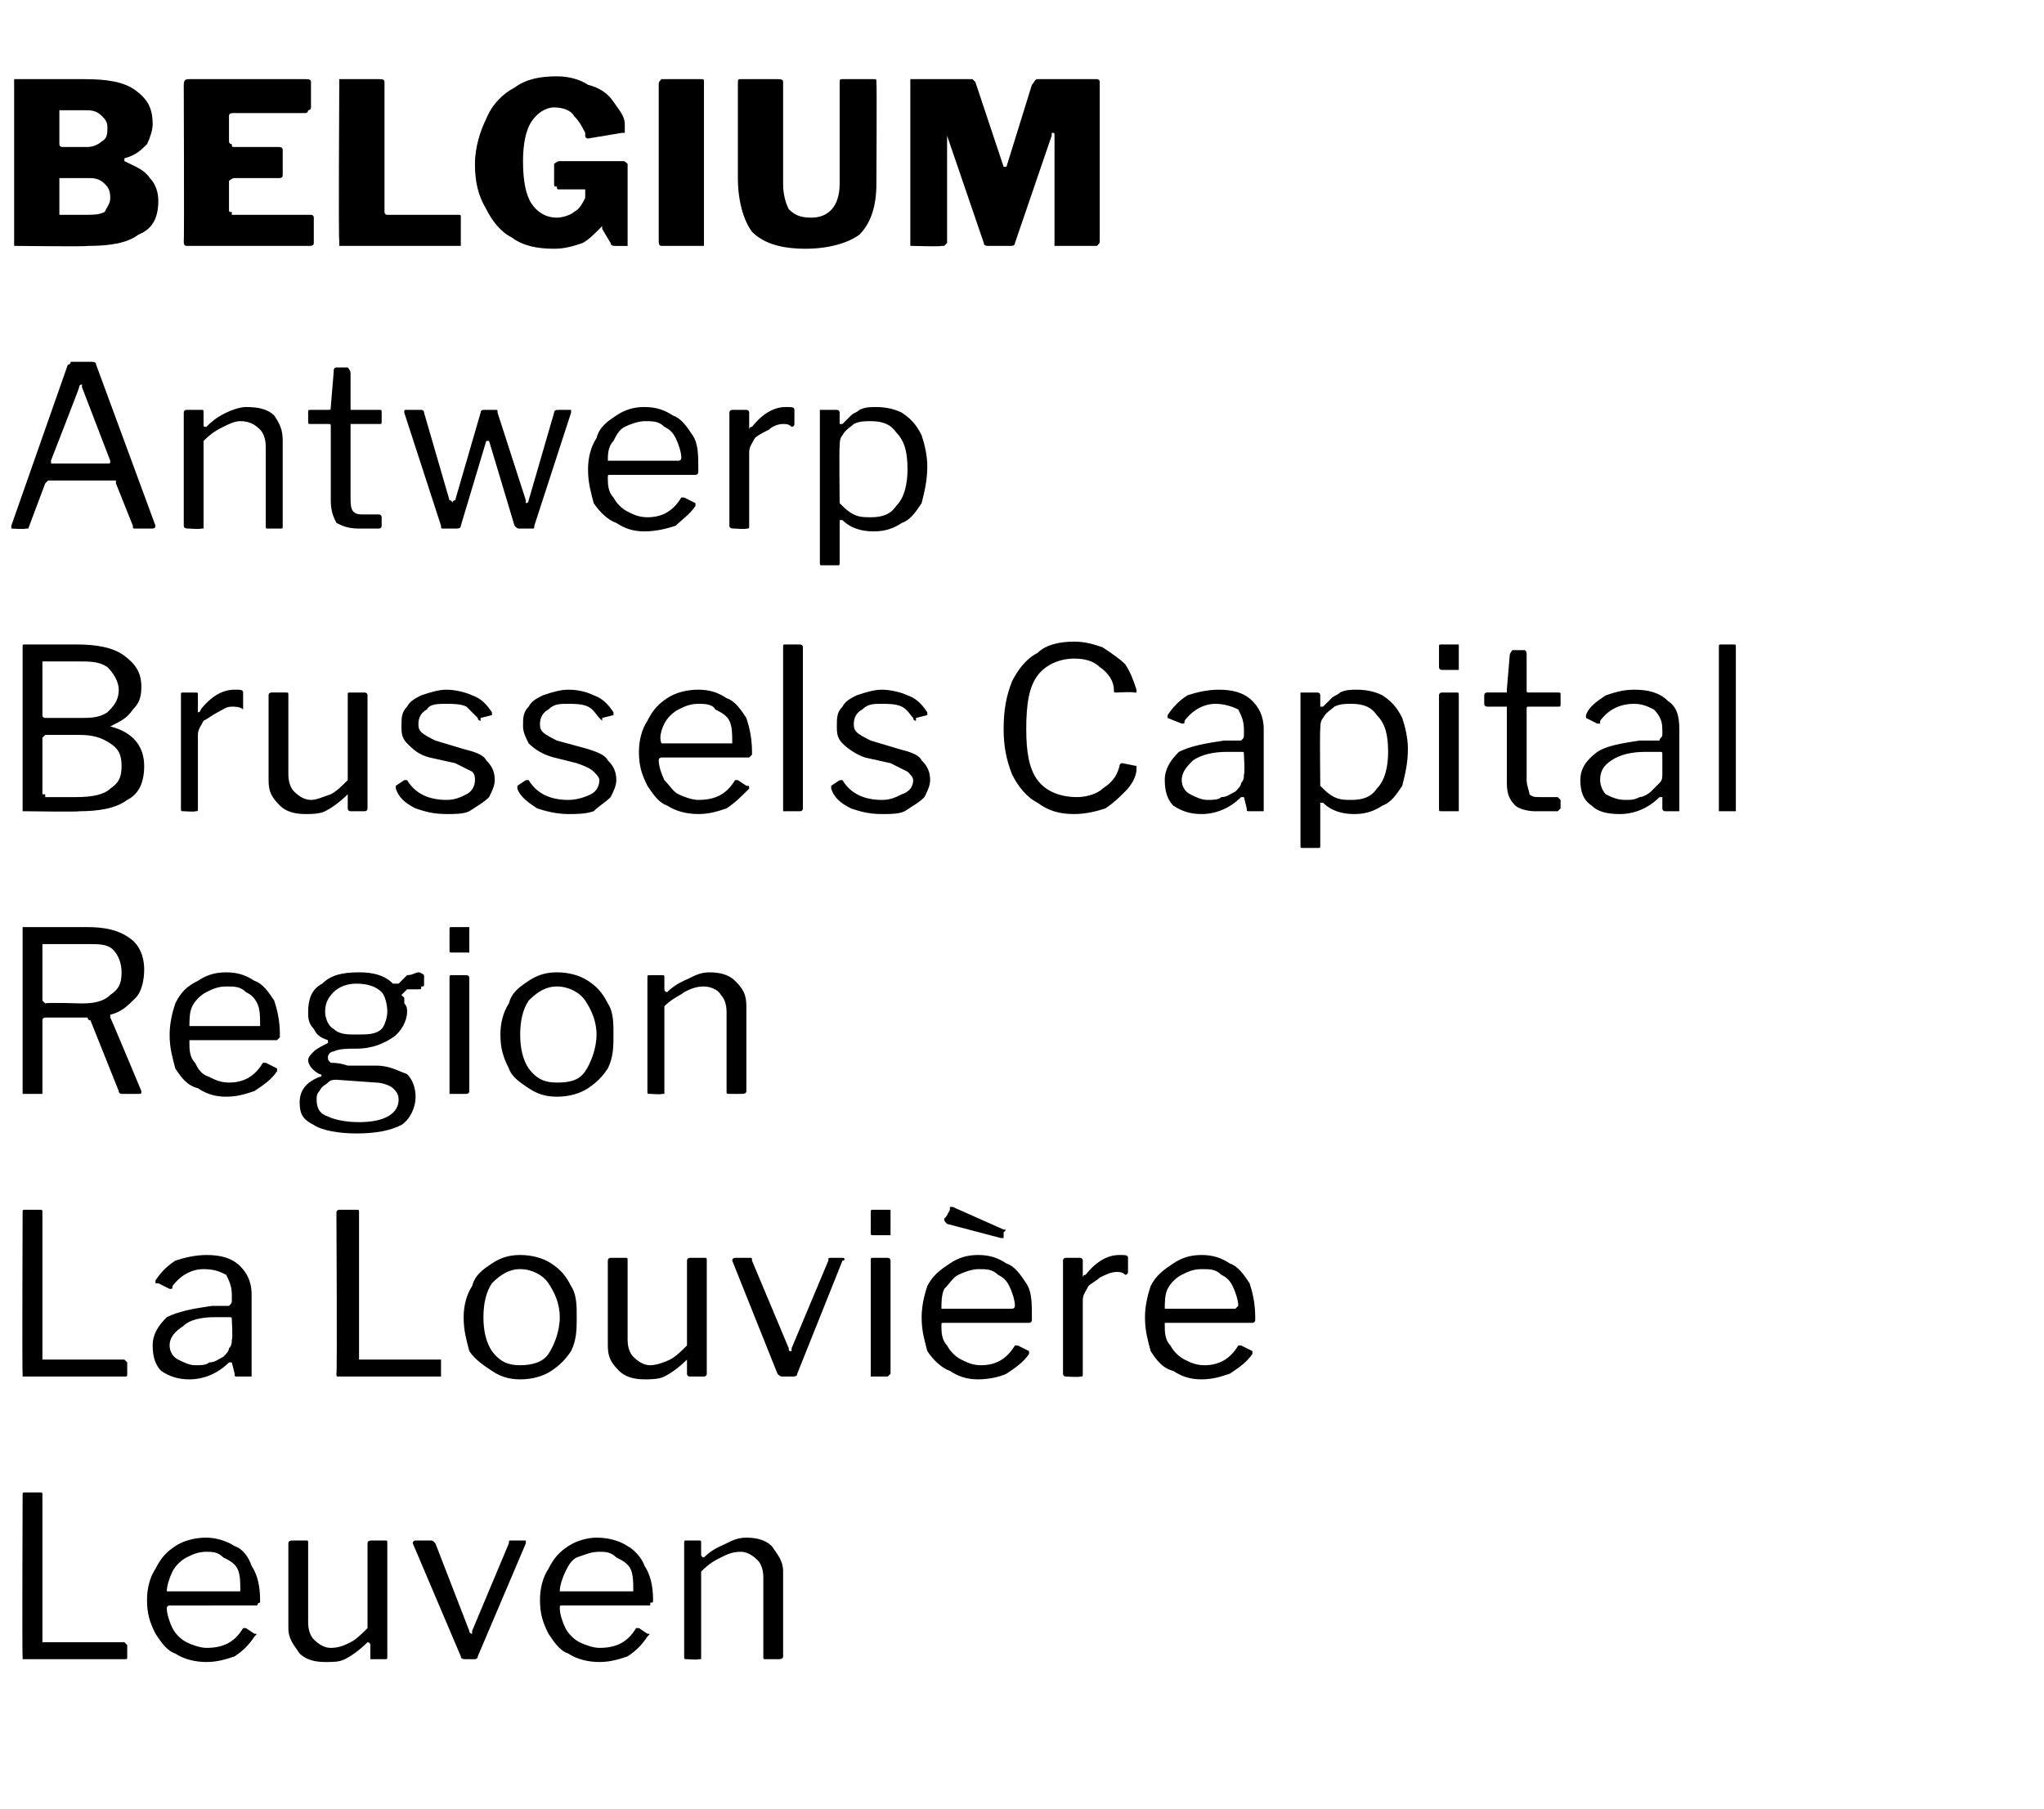
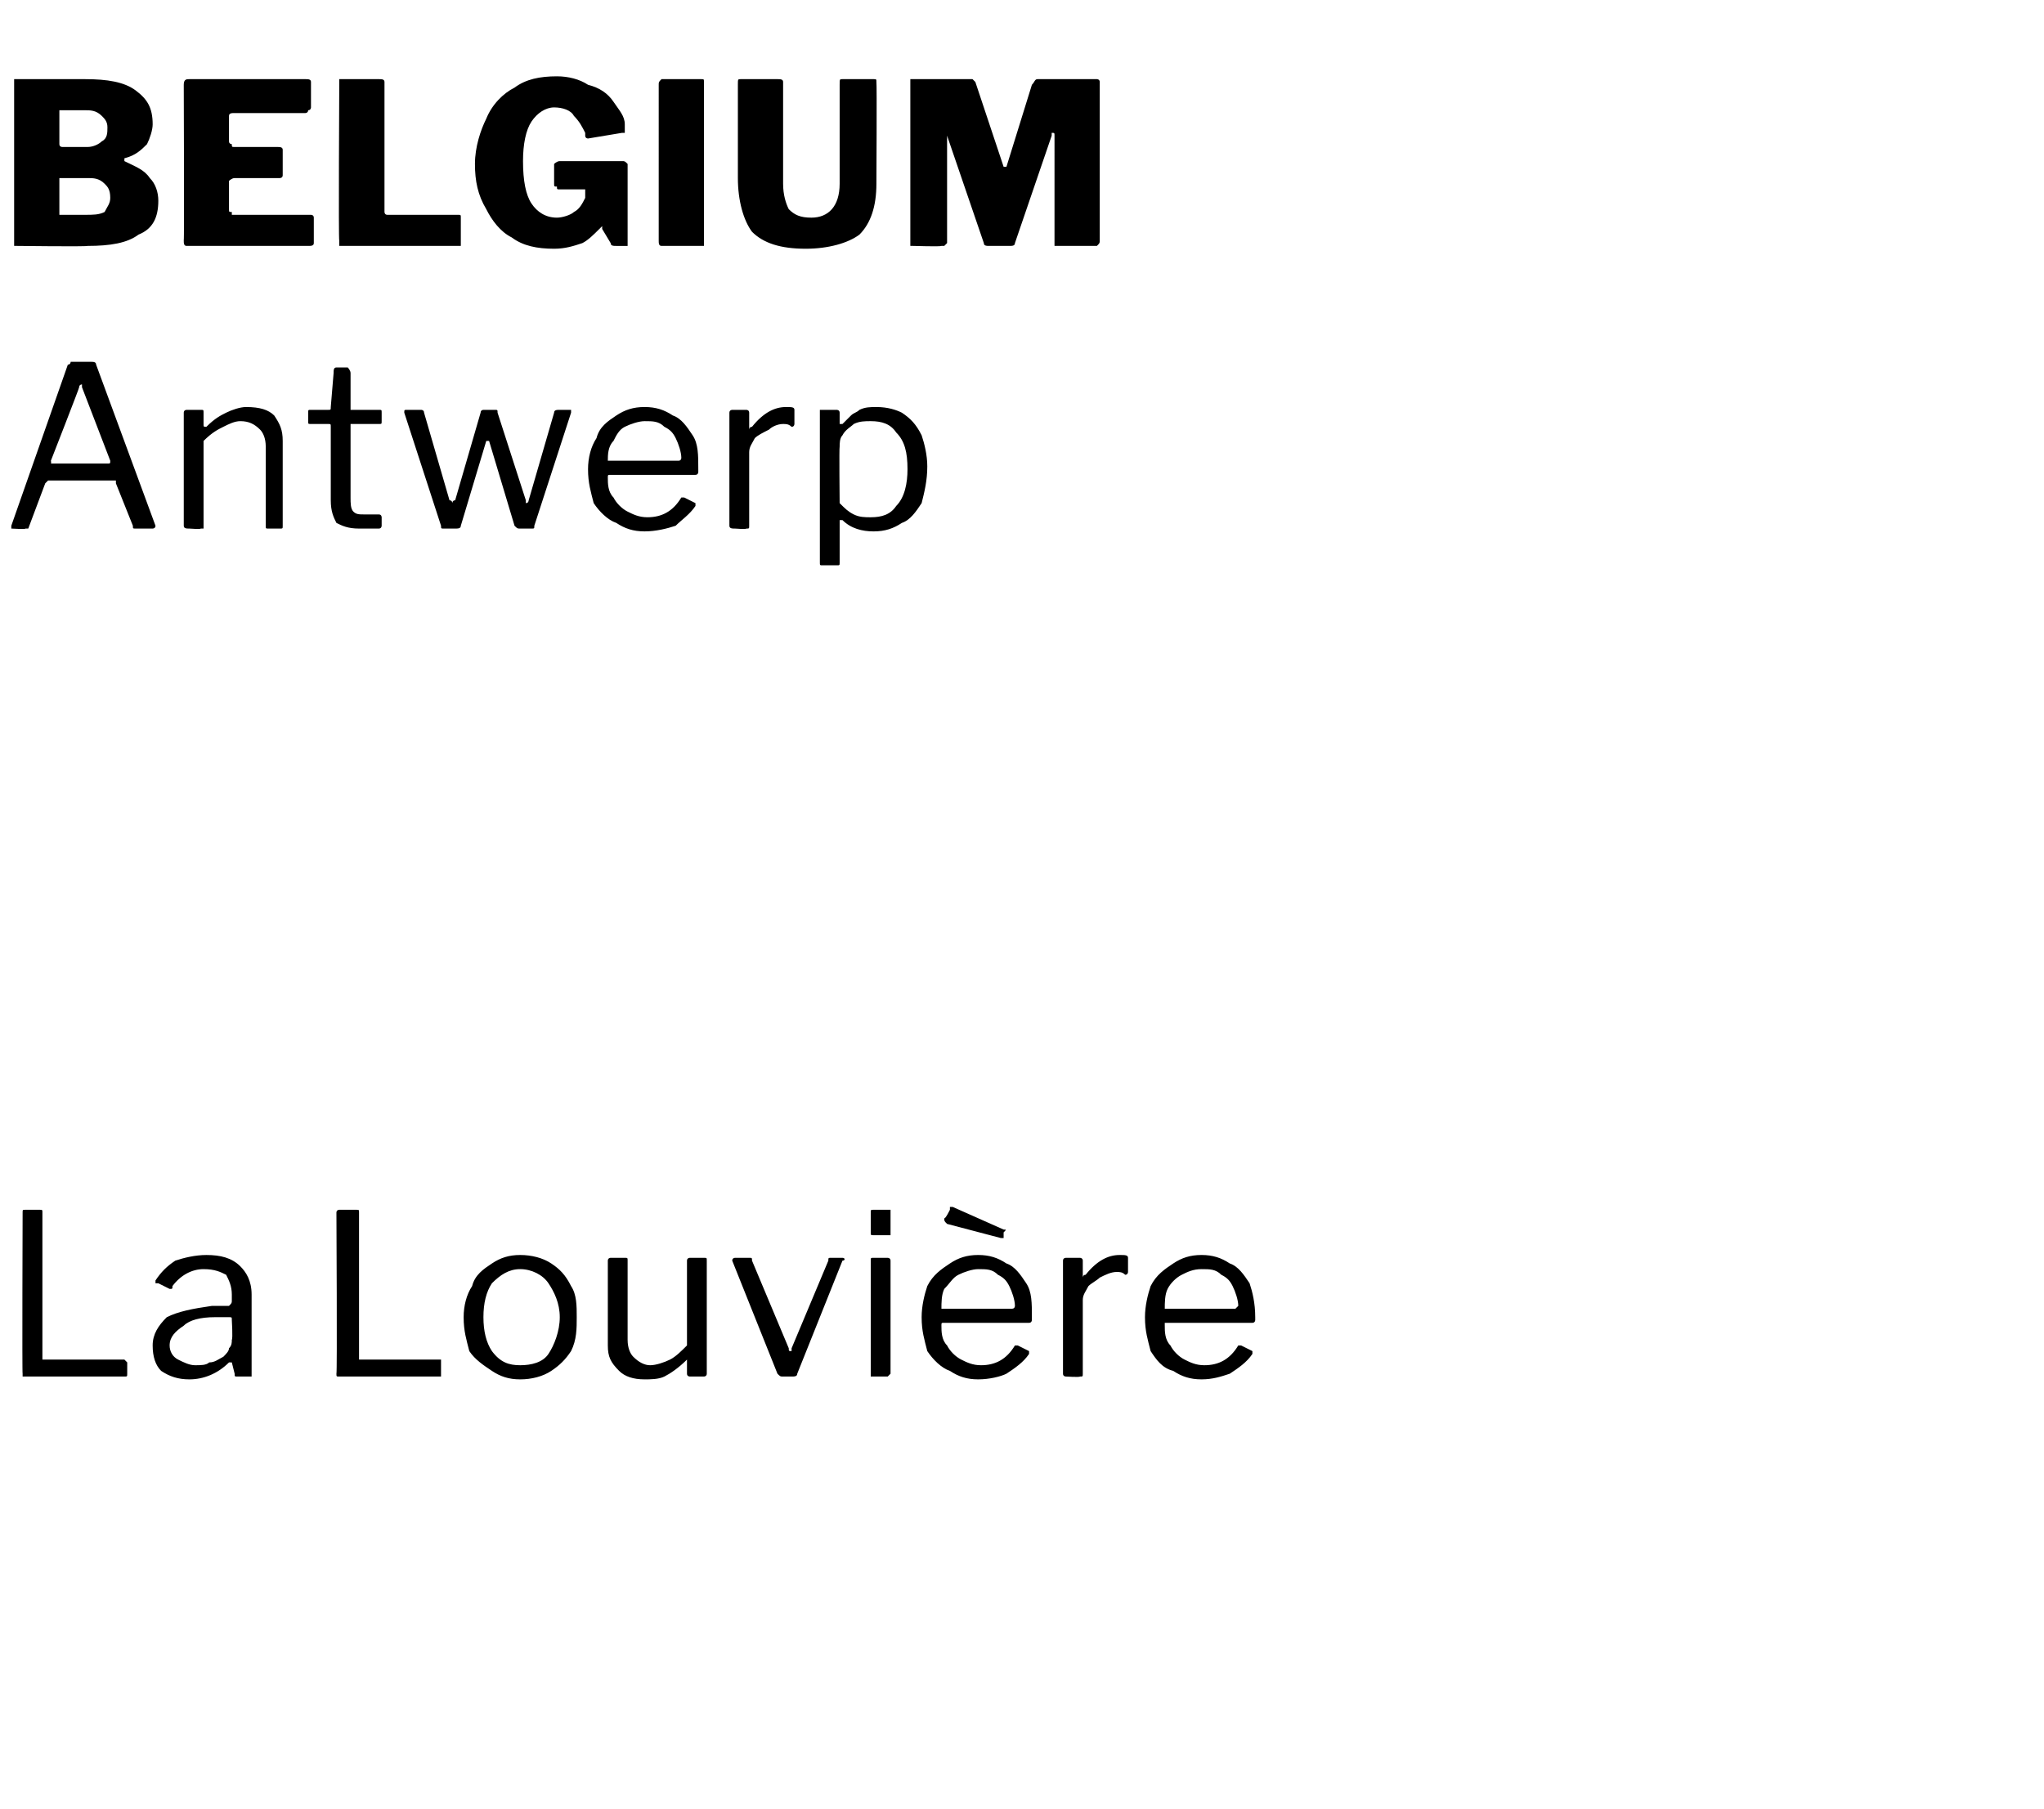
<svg xmlns="http://www.w3.org/2000/svg" version="1.1" width="72.3px" height="64px" viewBox="0 -1 72.3 64" style="top:-1px">
  <desc>BELGIUM Antwerp Brussels Capital Region La Louvi re Leuven</desc>
  <defs />
  <g id="Polygon40714">
-     <path d="m.8 51.9c0-.1 0-.1.1-.1h.5c.1 0 .1 0 .1.1v5.2h2.9l.1.1v.4c0 .1 0 .1-.1.1H.8v-.1c-.02.02 0-5.7 0-5.7c0 0-.02 0 0 0zm5.1 4c0 .2.1.5.2.7c.1.2.3.4.5.5c.2.1.5.2.7.2c.6 0 1-.2 1.3-.7h.1l.3.2c.1 0 .1 0 0 .1c-.2.3-.4.5-.7.7c-.3.1-.6.2-1 .2c-.4 0-.8-.1-1.1-.3c-.3-.1-.5-.4-.7-.7c-.2-.4-.3-.7-.3-1.2c0-.4.1-.8.3-1.1c.2-.4.4-.6.7-.8c.3-.2.7-.3 1.1-.3c.3 0 .7.1 1 .3c.3.1.5.4.6.7c.2.3.3.7.3 1.2v.1c-.1 0-.1.1-.1.1H6s-.1 0-.1.1zm2.5-.6h.1v-.1c0-.2 0-.5-.1-.7c-.1-.2-.3-.3-.5-.4c-.2-.2-.4-.2-.6-.2c-.3 0-.5.1-.7.2c-.2.1-.4.3-.5.5c-.1.2-.2.5-.2.7h2.5zm3.3 2c.3 0 .5-.1.7-.2c.2-.1.4-.3.6-.5v-3c0-.1.1-.1.2-.1h.4c.1 0 .1 0 .1.1v4c0 .1 0 .1-.1.1h-.5v-.5c0-.1-.1-.1-.1-.1c-.3.3-.6.5-.8.6c-.2.1-.4.1-.7.1c-.4 0-.7-.1-.9-.3c-.2-.3-.4-.5-.4-.9v-3c0-.1.1-.1.2-.1h.4c.1 0 .1 0 .1.1v2.8c0 .3.1.5.2.6c.2.2.4.3.6.3zm6.8-3.8h.1v.1l-1.7 4c0 .1-.1.1-.1.1h-.3c-.1 0-.2 0-.2-.1l-1.7-4c0-.1.1-.1.1-.1h.5c.1 0 .1 0 .2.1l1.2 3.1c0 .1.1.1.1.1v-.1l1.3-3.1c0-.1 0-.1.1-.1h.4s-.02-.01 0 0zm1.3 2.4c0 .2.1.5.2.7c.1.2.3.4.5.5c.2.1.5.2.7.2c.6 0 1-.2 1.3-.7h.1l.3.2c.1 0 .1 0 0 .1c-.2.3-.4.5-.7.7c-.3.1-.6.2-1 .2c-.4 0-.8-.1-1.1-.3c-.3-.1-.5-.4-.7-.7c-.2-.4-.3-.7-.3-1.2c0-.4.1-.8.3-1.1c.2-.4.4-.6.7-.8c.3-.2.7-.3 1-.3c.4 0 .8.1 1.1.3c.2.1.5.4.6.7c.2.3.3.7.3 1.2c0 .1 0 .1-.1.1v.1h-3.1c-.1 0-.1 0-.1.1zm2.5-.6h.1v-.1c0-.2 0-.5-.1-.7c-.1-.2-.3-.3-.5-.4c-.2-.2-.4-.2-.6-.2c-.3 0-.5.1-.8.2c-.2.1-.3.3-.4.5c-.1.2-.2.5-.2.7h2.5zm2 2.4c-.1 0-.1 0-.1-.1v-4c0-.1 0-.1.1-.1h.4c.1 0 .1 0 .1.1v.4c0 .1.1.1.1.1c.3-.3.6-.4.8-.5c.2-.1.4-.2.7-.2c.4 0 .7.1.9.3c.2.3.4.5.4.9v3c0 .1-.1.1-.2.1h-.4c-.1 0-.1 0-.1-.1v-2.8c0-.3-.1-.5-.2-.6c-.2-.2-.4-.3-.6-.3c-.3 0-.5.1-.7.2c-.2.1-.4.2-.7.5v3.1h-.1c.02.03-.4 0-.4 0c0 0-.02.03 0 0z" stroke="none" fill="#000" />
-   </g>
+     </g>
  <g id="Polygon40713">
    <path d="m.8 41.9c0-.1 0-.1.1-.1h.5c.1 0 .1 0 .1.1v5.2h2.9l.1.1v.4c0 .1 0 .1-.1.1H.8v-.1c-.02.02 0-5.7 0-5.7c0 0-.02 0 0 0zm7.3 5.3c-.4.4-.9.6-1.4.6c-.4 0-.7-.1-1-.3c-.2-.2-.3-.5-.3-.9c0-.4.2-.7.5-1c.4-.2.9-.3 1.6-.4h.6c.1-.1.1-.1.1-.2v-.2c0-.3-.1-.5-.2-.7c-.2-.1-.4-.2-.8-.2c-.4 0-.8.2-1.1.6c0 .1 0 .1-.1.1l-.4-.2h-.1v-.1c.2-.3.4-.5.7-.7c.3-.1.7-.2 1.1-.2c.5 0 .9.1 1.2.4c.2.2.4.5.4 1v2.9h-.5c-.1 0-.1 0-.1-.1l-.1-.4h-.1zm.1-1.5c0-.1 0-.1-.1-.1h-.5c-.5 0-.9.1-1.1.3c-.3.2-.5.4-.5.7c0 .2.1.4.3.5c.2.1.4.2.6.2c.2 0 .4 0 .5-.1c.2 0 .3-.1.5-.2c.1-.1.2-.2.2-.3c.1-.1.1-.2.1-.3c.04-.04 0-.7 0-.7c0 0 .04 0 0 0zm3.7-3.8c0-.1.1-.1.1-.1h.6c.1 0 .1 0 .1.1v5.2h2.9v.6H12c-.1 0-.1 0-.1-.1c.03.02 0-5.7 0-5.7c0 0 .03 0 0 0zm6.5 5.9c-.4 0-.7-.1-1-.3c-.3-.2-.6-.4-.8-.7c-.1-.4-.2-.7-.2-1.2c0-.4.1-.8.3-1.1c.1-.4.4-.6.7-.8c.3-.2.6-.3 1-.3c.4 0 .8.1 1.1.3c.3.2.5.4.7.8c.2.3.2.7.2 1.1c0 .4 0 .8-.2 1.2c-.2.3-.4.5-.7.7c-.3.2-.7.3-1.1.3zm0-.5c.4 0 .8-.1 1-.4c.2-.3.4-.8.4-1.3c0-.5-.2-.9-.4-1.2c-.2-.3-.6-.5-1-.5c-.4 0-.7.2-1 .5c-.2.3-.3.7-.3 1.2c0 .5.1.9.3 1.2c.3.4.6.5 1 .5zm4.6 0c.2 0 .5-.1.7-.2c.2-.1.4-.3.6-.5v-3c0-.1.1-.1.1-.1h.5c.1 0 .1 0 .1.1v4c0 .1-.1.1-.1.1h-.5s-.1 0-.1-.1v-.5c-.3.3-.6.5-.8.6c-.2.1-.5.1-.7.1c-.4 0-.7-.1-.9-.3c-.3-.3-.4-.5-.4-.9v-3c0-.1.1-.1.1-.1h.5c.1 0 .1 0 .1.1v2.8c0 .3.1.5.2.6c.2.2.4.3.6.3zm6.8-3.8c.1 0 .1.1 0 .1l-1.6 4c0 .1-.1.1-.2.1h-.3c-.1 0-.1 0-.2-.1l-1.6-4c0-.1.1-.1.1-.1h.5c.1 0 .1 0 .1.1l1.3 3.1c0 .1 0 .1.1.1v-.1l1.3-3.1c0-.1 0-.1.1-.1h.4s-.04-.01 0 0zm1.7-.9v.1h-.6c-.1 0-.1 0-.1-.1v-.7c0-.1 0-.1.1-.1h.6v.8zm0 5l-.1.1h-.6v-4.1c0-.1 0-.1.1-.1h.5s.1 0 .1.1v4zm1.8-1.7c0 .2 0 .5.2.7c.1.2.3.4.5.5c.2.1.4.2.7.2c.5 0 .9-.2 1.2-.7h.1l.4.2v.1c-.2.3-.5.5-.8.7c-.2.1-.6.2-1 .2c-.4 0-.7-.1-1-.3c-.3-.1-.6-.4-.8-.7c-.1-.4-.2-.7-.2-1.2c0-.4.1-.8.2-1.1c.2-.4.5-.6.8-.8c.3-.2.6-.3 1-.3c.4 0 .7.1 1 .3c.3.1.5.4.7.7c.2.3.2.7.2 1.2v.1s0 .1-.1.1h-3c-.1 0-.1 0-.1.1zm2.4-.6h.1c.1 0 .1-.1.1-.1c0-.2-.1-.5-.2-.7c-.1-.2-.2-.3-.4-.4c-.2-.2-.4-.2-.7-.2c-.2 0-.5.1-.7.2c-.2.1-.3.3-.5.5c-.1.2-.1.5-.1.7h2.4zm-2.1-3.5v-.1h.1l1.8.8c.1 0 .1 0 0 .1v.2h-.1c0 .1 0 .1 0 0l-1.9-.5c-.1-.1-.1-.1-.1-.2c.04.03.2-.3.2-.3c0 0-.03-.04 0 0zm4.1 5.9s-.1 0-.1-.1v-4c0-.1.1-.1.1-.1h.5s.1 0 .1.1v.6s0-.1.1-.1c.4-.5.8-.7 1.2-.7c.2 0 .3 0 .3.1v.5s0 .1-.1.1c-.1-.1-.2-.1-.3-.1c-.2 0-.4.1-.6.2c-.1.1-.3.2-.4.3c-.1.2-.2.3-.2.5v2.6c0 .1 0 .1-.1.1c-.01.03-.5 0-.5 0c0 0 .05.03 0 0zm3.5-1.8c0 .2 0 .5.2.7c.1.2.3.4.5.5c.2.1.4.2.7.2c.5 0 .9-.2 1.2-.7h.1l.4.2v.1c-.2.3-.5.5-.8.7c-.3.1-.6.2-1 .2c-.4 0-.7-.1-1-.3c-.4-.1-.6-.4-.8-.7c-.1-.4-.2-.7-.2-1.2c0-.4.1-.8.2-1.1c.2-.4.5-.6.8-.8c.3-.2.6-.3 1-.3c.4 0 .7.1 1 .3c.3.1.5.4.7.7c.1.3.2.7.2 1.2v.1s0 .1-.1.1h-3.1v.1zm2.4-.6h.1l.1-.1c0-.2-.1-.5-.2-.7c-.1-.2-.2-.3-.4-.4c-.2-.2-.4-.2-.7-.2c-.3 0-.5.1-.7.2c-.2.1-.4.3-.5.5c-.1.2-.1.5-.1.7h2.4z" stroke="none" fill="#000" />
  </g>
  <g id="Polygon40712">
-     <path d="m5 37.6c0 .1 0 .1-.1.1h-.6s-.1 0-.1-.1l-1-2.5s-.1 0-.1-.1H1.6s-.1 0-.1.1v2.6h-.7v-5.9h2.3c.6 0 1.1.1 1.5.4c.3.2.5.6.5 1.1c0 .4-.1.8-.3 1c-.3.3-.5.5-.9.6v.1c0-.04 1.1 2.6 1.1 2.6c0 0 .02-.02 0 0zm-2.1-3.1c.5 0 .8-.1 1-.3c.3-.2.4-.4.4-.8c0-.3-.1-.6-.3-.8c-.2-.2-.5-.2-.9-.2H1.5v2l.1.1c.02-.04 1.3 0 1.3 0c0 0-.02-.04 0 0zm3.8 1.4c0 .2 0 .5.2.7c.1.2.2.4.5.5c.2.1.4.2.7.2c.5 0 .9-.2 1.2-.7h.1l.4.2v.1c-.2.3-.5.5-.8.7c-.3.1-.6.2-1 .2c-.4 0-.7-.1-1-.3c-.4-.1-.6-.4-.8-.7c-.1-.4-.2-.7-.2-1.2c0-.4.1-.8.2-1.1c.2-.4.4-.6.8-.8c.3-.2.6-.3 1-.3c.4 0 .7.1 1 .3c.3.1.5.4.7.7c.1.3.2.7.2 1.2v.1l-.1.1H6.7v.1zm2.4-.6h.1v-.1c0-.2 0-.5-.1-.7c-.1-.2-.2-.3-.4-.4c-.2-.2-.4-.2-.7-.2c-.3 0-.5.1-.7.2c-.2.1-.4.3-.5.5c-.1.2-.1.5-.1.7h2.4zm5.7-1.9c.1 0 .2.1.2.1v.3c0 .1 0 .1-.1.1c0 .1 0 .1-.1.1h-.4l-.2.2l.1.1v.2c.1.1.1.2.1.3c0 .3-.2.7-.5.9c-.3.2-.7.4-1.3.4c-.3 0-.6 0-.8.1c-.1 0-.2.1-.2.2c0 .1 0 .1.1.2c.1 0 .3 0 .6.1h1c.5 0 .8.2 1.1.3c.2.2.3.5.3.8c0 .4-.2.8-.5 1c-.4.2-.9.3-1.6.3c-.6 0-1.2-.1-1.5-.3c-.4-.2-.5-.4-.5-.8c0-.4.2-.7.7-.9c.1 0 .1-.1 0-.1c-.2-.1-.4-.3-.4-.5c0-.1.1-.2.2-.3c.1-.1.3-.2.5-.3v-.1c-.3-.1-.4-.2-.5-.4c-.2-.2-.2-.4-.2-.6c0-.4.1-.8.5-1c.3-.3.7-.4 1.3-.4c.5 0 .9.1 1.2.4h.2l.3-.3c.2 0 .3-.1.4-.1zm-2.2 2.2c.4 0 .7 0 .9-.2c.1-.1.2-.4.2-.6c0-.3-.1-.6-.2-.7c-.2-.2-.5-.3-.9-.3c-.3 0-.6.1-.8.3c-.2.2-.3.4-.3.7c0 .2.1.5.3.6c.2.2.5.2.8.2zm-.7 1.6c-.1 0-.2 0-.3.1c-.1.1-.2.1-.3.3c-.1.1-.1.2-.1.3c0 .3.1.5.4.6c.2.1.6.2 1.1.2c.9 0 1.4-.3 1.4-.8c0-.2-.1-.3-.2-.4c-.1-.1-.4-.2-.6-.2l-1.4-.1zm4.7-4.6v.1h-.6c-.1 0-.1 0-.1-.1v-.7c0-.1 0-.1.1-.1h.6v.8zm0 5s0 .1-.1.1h-.6v-4.1c0-.1 0-.1.1-.1h.5s.1 0 .1.1v4zm3.1.2c-.4 0-.7-.1-1-.3c-.3-.2-.6-.4-.7-.7c-.2-.4-.3-.7-.3-1.2c0-.4.1-.8.3-1.1c.1-.4.4-.6.7-.8c.3-.2.6-.3 1-.3c.4 0 .8.1 1.1.3c.3.2.5.4.7.8c.2.3.2.7.2 1.1c0 .4 0 .8-.2 1.2c-.2.3-.4.5-.7.7c-.3.2-.7.3-1.1.3zm0-.5c.5 0 .8-.1 1-.4c.2-.3.4-.8.4-1.3c0-.5-.2-.9-.4-1.2c-.2-.3-.6-.5-1-.5c-.4 0-.7.2-1 .5c-.2.3-.3.7-.3 1.2c0 .5.1.9.3 1.2c.3.4.6.5 1 .5zm3.3.4c-.1 0-.1 0-.1-.1v-4c0-.1 0-.1.1-.1h.4c.1 0 .1 0 .1.1v.4c0 .1.1.1.1.1c.3-.3.6-.4.8-.5c.2-.1.4-.2.7-.2c.4 0 .7.1.9.3c.3.3.4.5.4.9v3c0 .1-.1.1-.2.1h-.4c-.1 0-.1 0-.1-.1v-2.8c0-.3-.1-.5-.2-.6c-.1-.2-.4-.3-.6-.3c-.3 0-.5.1-.7.2c-.1.1-.4.2-.7.5v3.1h-.1c.03.03-.4 0-.4 0c0 0-.01.03 0 0z" stroke="none" fill="#000" />
-   </g>
+     </g>
  <g id="Polygon40711">
-     <path d="m.9 27.7h-.1v-5.8c0-.1 0-.1.1-.1h1.8c.7 0 1.3.1 1.7.4c.4.3.6.6.6 1.1c0 .4-.1.6-.3.8c-.2.3-.4.4-.8.6c.8.2 1.2.7 1.2 1.4c0 .6-.2 1-.6 1.2c-.4.3-1 .4-1.7.4c-.02.03-1.9 0-1.9 0c0 0-.03.03 0 0zm1.9-3.3c.4 0 .7 0 1-.2c.2-.2.4-.4.4-.8c0-.3-.2-.6-.4-.8c-.3-.2-.6-.2-1.1-.2H1.5v1.9c0 .1.1.1.1.1h1.2zm-.1 2.8c.6 0 1-.1 1.2-.3c.3-.2.4-.4.4-.8c0-.4-.1-.6-.4-.8c-.3-.2-.6-.3-1.1-.3H1.6l-.1.1v2h.1v.1h1.1zm3.8.5c-.1 0-.1 0-.1-.1v-4c0-.1 0-.1.1-.1h.4c.1 0 .1 0 .1.1v.6c.1 0 .1-.1.1-.1c.4-.5.8-.7 1.2-.7c.2 0 .3 0 .3.1v.6c-.1-.1-.3-.1-.4-.1c-.2 0-.3.1-.5.2c-.2.1-.3.2-.5.3c-.1.2-.2.3-.2.5v2.6c0 .1 0 .1-.1.1c.03.03-.4 0-.4 0c0 0-.01.03 0 0zm4.5-.4c.2 0 .4-.1.7-.2c.2-.1.4-.3.6-.5v-3c0-.1 0-.1.1-.1h.5s.1 0 .1.1v4c0 .1-.1.1-.1.1h-.5s-.1 0-.1-.1v-.5c-.3.3-.6.5-.8.6c-.2.1-.5.1-.7.1c-.4 0-.7-.1-.9-.3c-.3-.3-.4-.5-.4-.9v-3c0-.1.1-.1.1-.1h.5c.1 0 .1 0 .1.1v2.8c0 .3.1.5.2.6c.2.2.4.3.6.3zm5.9-2.9l-.4-.4c-.2-.1-.5-.1-.7-.1c-.3 0-.6 0-.7.2c-.2.1-.3.3-.3.5c0 .1 0 .2.1.3c.1.1.3.2.5.3l1 .3c.4.1.7.2.8.4c.2.2.3.4.3.7c0 .2-.1.4-.2.6c-.2.2-.4.3-.7.5c-.2.1-.5.1-.8.1c-.5 0-.8-.1-1.1-.2c-.4-.2-.6-.4-.7-.7v-.1l.3-.2h.1c.3.5.8.7 1.4.7c.3 0 .5-.1.7-.2c.2-.1.3-.3.3-.5c0-.1 0-.2-.1-.3l-.6-.3l-.9-.2c-.4-.1-.6-.3-.8-.5c-.2-.2-.2-.4-.2-.6c0-.3 0-.5.2-.7c.1-.2.3-.3.5-.4c.3-.1.6-.2.9-.2c.3 0 .7.1.9.2c.3.1.5.3.7.6v.1l-.4.1v.1s-.1 0-.1-.1zm4.3 0c-.1-.1-.2-.3-.4-.4c-.2-.1-.5-.1-.7-.1c-.3 0-.5 0-.7.2c-.2.1-.3.3-.3.5c0 .1 0 .2.1.3c.1.1.3.2.5.3l1.1.3c.3.1.6.2.7.4c.2.2.3.4.3.7c0 .2-.1.4-.2.6c-.2.2-.4.3-.6.5c-.3.1-.6.1-.9.1c-.4 0-.8-.1-1.1-.2c-.3-.2-.6-.4-.7-.7v-.1l.3-.2h.1c.3.5.8.7 1.4.7c.3 0 .6-.1.8-.2c.2-.1.3-.3.3-.5c0-.1-.1-.2-.2-.3c-.1-.1-.3-.2-.6-.3l-.8-.2c-.4-.1-.7-.3-.9-.5c-.1-.2-.2-.4-.2-.6c0-.3 0-.5.2-.7c.1-.2.3-.3.5-.4c.3-.1.6-.2.9-.2c.4 0 .7.1.9.2c.3.1.5.3.7.6v.1l-.4.1v.1l-.1-.1zm2.1 1.5c0 .2.1.5.2.7c.2.2.3.4.5.5c.2.1.5.2.7.2c.6 0 1-.2 1.3-.7h.1l.3.2c.1 0 .1 0 .1.1c-.3.3-.5.5-.8.7c-.3.1-.6.2-1 .2c-.4 0-.8-.1-1.1-.3c-.3-.1-.5-.4-.7-.7c-.2-.4-.3-.7-.3-1.2c0-.4.1-.8.3-1.1c.2-.4.4-.6.7-.8c.3-.2.7-.3 1.1-.3c.4 0 .7.1 1 .3c.3.1.5.4.7.7c.1.3.2.7.2 1.2v.1l-.1.1h-3.1s-.1 0-.1.1zm2.5-.6h.1v-.1c0-.2 0-.5-.1-.7c-.1-.2-.3-.3-.5-.4c-.1-.2-.4-.2-.6-.2c-.3 0-.5.1-.7.2c-.2.1-.4.3-.5.5c-.1.2-.2.5-.1.7h2.4zm2.6 2.3s0 .1-.1.1h-.6v-5.8c0-.1 0-.1.1-.1h.5s.1 0 .1.1v5.7zm3.9-3.2c-.1-.1-.2-.3-.4-.4c-.2-.1-.5-.1-.7-.1c-.3 0-.5 0-.7.2c-.2.1-.3.3-.3.5c0 .1 0 .2.1.3c.1.1.3.2.5.3l1 .3c.4.1.7.2.8.4c.2.2.3.4.3.7c0 .2-.1.4-.2.6c-.2.2-.4.3-.7.5c-.2.1-.5.1-.8.1c-.5 0-.8-.1-1.1-.2c-.4-.2-.6-.4-.7-.7v-.1l.3-.2h.1c.3.5.8.7 1.4.7c.3 0 .5-.1.7-.2c.3-.1.4-.3.4-.5c0-.1-.1-.2-.2-.3l-.6-.3l-.9-.2c-.3-.1-.6-.3-.8-.5c-.2-.2-.2-.4-.2-.6c0-.3 0-.5.2-.7c.1-.2.3-.3.5-.4c.3-.1.6-.2.9-.2c.3 0 .7.1.9.2c.3.1.5.3.7.6v.1l-.4.1v.1s-.1 0-.1-.1zm5.7-2.7c.4 0 .7.1 1 .2c.3.2.6.4.8.6c.2.3.3.6.4.9v.1h-.1c.01-.03-.6 0-.6 0c0 0 0 .02 0 0c-.1 0-.1 0-.1-.1c0-.3-.2-.6-.5-.8c-.2-.2-.5-.3-.9-.3c-.5 0-1 .2-1.3.6c-.3.4-.4 1-.4 1.9c0 .8.1 1.4.4 1.8c.3.4.8.6 1.4.6c.3 0 .7-.1.9-.3c.3-.2.5-.4.6-.8c0-.1.1-.1.1-.1l.5.1v.1c0 .3-.2.6-.4.8c-.2.2-.4.4-.7.6c-.3.1-.7.2-1.1.2c-.5 0-.9-.1-1.3-.4c-.4-.2-.7-.6-.9-1c-.2-.5-.3-1-.3-1.6c0-.7.1-1.2.3-1.7c.2-.4.5-.8.9-1c.3-.3.8-.4 1.3-.4zm5.9 5.5c-.4.4-.9.6-1.4.6c-.4 0-.7-.1-1-.3c-.2-.2-.3-.5-.3-.9c0-.4.2-.7.5-1c.4-.2.9-.3 1.6-.4h.6c.1-.1.1-.1.1-.2v-.2c0-.3-.1-.5-.2-.7c-.2-.1-.5-.2-.8-.2c-.4 0-.8.2-1.1.6c0 .1 0 .1-.1.1l-.5-.2v-.1c.2-.3.4-.5.7-.7c.3-.1.7-.2 1.1-.2c.5 0 .9.1 1.2.4c.2.2.4.5.4 1v2.9h-.5c-.1 0-.1 0-.1-.1l-.1-.4h-.1zm.1-1.5c0-.1 0-.1-.1-.1h-.5c-.5 0-.9.1-1.2.3c-.2.2-.4.4-.4.7c0 .2.1.4.3.5c.2.1.4.2.6.2c.2 0 .4 0 .5-.1c.2 0 .3-.1.5-.2c.1-.1.2-.2.2-.3c.1-.1.1-.2.1-.3c.04-.04 0-.7 0-.7c0 0 .04 0 0 0zm2.6-2.2s.1 0 .1.1v.4h.1l.3-.3c.1-.1.2-.1.3-.2c.2-.1.4-.1.6-.1c.4 0 .7.1.9.2c.3.2.5.4.7.8c.1.3.2.7.2 1.1c0 .5-.1.9-.2 1.3c-.2.3-.4.6-.7.7c-.3.2-.6.3-1 .3c-.4 0-.8-.1-1.1-.4h-.1v1.5c0 .1 0 .1-.1.1h-.5c-.1 0-.1 0-.1-.1v-5.4h.6s-.04-.01 0 0zm.1 3.3c.2.2.3.3.5.4c.2.1.4.1.6.1c.4 0 .7-.1.9-.4c.3-.3.4-.8.4-1.3c0-.6-.1-1-.4-1.3c-.2-.3-.5-.4-.9-.4c-.2 0-.4 0-.6.1c-.1.1-.3.2-.4.4c-.1.1-.1.3-.1.4c-.02.02 0 2 0 2c0 0-.02-.01 0 0zm4.9-4.2v.1h-.6s-.1 0-.1-.1v-.7c0-.1 0-.1.1-.1h.6v.8zm0 5v.1h-.6c-.1 0-.1 0-.1-.1v-4c0-.1.1-.1.1-.1h.5c.1 0 .1 0 .1.1v4zm2.5-3.6c-.1 0-.1 0-.1.1v2.5c0 .2.1.4.1.5c.1.1.2.1.4.1h.6l.1.1v.3l-.1.1h-.8c-.3 0-.6-.1-.7-.2c-.2-.2-.3-.4-.3-.8V24h-.7s-.1 0-.1-.1v-.3c0-.1.1-.1.1-.1h.7v-.1l.1-1.2c0-.1.1-.2.1-.2h.4c.1 0 .1.1.1.2v1.2c0 .1 0 .1.1.1h1c.1 0 .1 0 .1.1v.3c0 .1 0 .1-.1.1h-1zm4.6 3.2c-.4.4-.9.6-1.4.6c-.5 0-.8-.1-1-.3c-.3-.2-.4-.5-.4-.9c0-.4.2-.7.6-1c.3-.2.8-.3 1.5-.4h.7c0-.1.1-.1.1-.2v-.2c0-.3-.1-.5-.3-.7c-.2-.1-.4-.2-.7-.2c-.5 0-.9.2-1.2.6v.1h-.1l-.4-.2v-.1c.1-.3.4-.5.7-.7c.3-.1.6-.2 1-.2c.5 0 .9.1 1.2.4c.3.2.4.5.4 1v2.9h-.5s-.1 0-.1-.1v-.4h-.1zm.1-1.5c0-.1 0-.1-.1-.1h-.5c-.5 0-.9.1-1.2.3c-.3.2-.4.4-.4.7c0 .2.1.4.2.5c.2.1.4.2.7.2c.2 0 .3 0 .5-.1c.1 0 .3-.1.4-.2l.3-.3c.1-.1.1-.2.1-.3v-.7s-.01 0 0 0zm2.6 1.9v.1h-.6v-5.8c0-.1 0-.1.1-.1h.4c.1 0 .1 0 .1.1v5.7z" stroke="none" fill="#000" />
-   </g>
+     </g>
  <g id="Polygon40710">
    <path d="m.4 17.7v-.1l2-5.7c.1 0 .1-.1.1-.1h.7c.1 0 .2 0 .2.1l2.1 5.7s-.04.03 0 0c0 .1-.1.1-.1.1h-.6c-.1 0-.1 0-.1-.1l-.6-1.5v-.1H1.7l-.1.1l-.6 1.6h-.1c.02.03-.5 0-.5 0c0 0 .04.03 0 0zm3.4-2.3c.1 0 .1 0 .1-.1l-1-2.6v-.1s-.1 0-.1.1c.02-.01-1 2.6-1 2.6c0 0 .02.08 0 .1h2zm2.9 2.3c-.1 0-.2 0-.2-.1v-4c0-.1.1-.1.1-.1h.5c.1 0 .1 0 .1.1v.4c0 .1 0 .1.1.1c.3-.3.5-.4.7-.5c.2-.1.5-.2.7-.2c.5 0 .8.1 1 .3c.2.3.3.5.3.9v3c0 .1 0 .1-.1.1h-.4c-.1 0-.1 0-.1-.1v-2.8c0-.3-.1-.5-.2-.6c-.2-.2-.4-.3-.7-.3c-.2 0-.4.1-.6.2c-.2.1-.4.2-.7.5v3.1h-.1c0 .03-.4 0-.4 0c0 0-.04.03 0 0zm5.7-3.7v2.6c0 .2 0 .4.1.5c.1.1.2.1.4.1h.5c.1 0 .1.1.1.1v.3s0 .1-.1.1h-.7c-.4 0-.6-.1-.8-.2c-.1-.2-.2-.4-.2-.8v-2.6c0-.1 0-.1-.1-.1h-.6c-.1 0-.1 0-.1-.1v-.3c0-.1 0-.1.1-.1h.6c.1 0 .1 0 .1-.1l.1-1.2c0-.1 0-.2.1-.2h.4s.1.1.1.2v1.3h1c.1 0 .1 0 .1.1v.3c0 .1 0 .1-.1.1h-1zm7.7-.5h.1v.1l-1.3 4c0 .1 0 .1-.1.1h-.4c-.1 0-.1 0-.2-.1l-.9-3h-.1l-.9 3c0 .1-.1.1-.2.1h-.4c-.1 0-.1 0-.1-.1l-1.3-4c0-.1 0-.1.1-.1h.5s.1 0 .1.1l.9 3.1c.1 0 .1.1.1.1c0 0 0-.1.1-.1l.9-3.1c0-.1.1-.1.1-.1h.4c.1 0 .1 0 .1.1l1 3.1v.1c.1 0 .1-.1.1-.1l.9-3.1c0-.1.1-.1.2-.1h.3s-.02-.01 0 0zm1.4 2.4c0 .2 0 .5.2.7c.1.2.3.4.5.5c.2.1.4.2.7.2c.5 0 .9-.2 1.2-.7h.1l.4.2v.1c-.2.3-.5.5-.7.7c-.3.1-.7.2-1.1.2c-.4 0-.7-.1-1-.3c-.3-.1-.6-.4-.8-.7c-.1-.4-.2-.7-.2-1.2c0-.4.1-.8.3-1.1c.1-.4.4-.6.7-.8c.3-.2.6-.3 1-.3c.4 0 .7.1 1 .3c.3.1.5.4.7.7c.2.3.2.7.2 1.2v.1s0 .1-.1.1h-3c-.1 0-.1 0-.1.1zm2.4-.6h.1c.1 0 .1-.1.1-.1c0-.2-.1-.5-.2-.7c-.1-.2-.2-.3-.4-.4c-.2-.2-.4-.2-.7-.2c-.2 0-.5.1-.7.2c-.2.1-.3.3-.4.5c-.2.2-.2.5-.2.7h2.4zm2.1 2.4c-.1 0-.2 0-.2-.1v-4c0-.1.1-.1.1-.1h.5s.1 0 .1.1v.6s0-.1.1-.1c.4-.5.8-.7 1.2-.7c.2 0 .3 0 .3.1v.5s0 .1-.1.1c-.1-.1-.2-.1-.3-.1c-.2 0-.4.1-.5.2c-.2.1-.4.2-.5.3c-.1.2-.2.3-.2.5v2.6c0 .1 0 .1-.1.1c-.01.03-.4 0-.4 0c0 0-.05.03 0 0zm3.6-4.2s.1 0 .1.1v.4h.1l.3-.3c.1-.1.2-.1.3-.2c.2-.1.4-.1.6-.1c.4 0 .7.1.9.2c.3.2.5.4.7.8c.1.3.2.7.2 1.1c0 .5-.1.9-.2 1.3c-.2.3-.4.6-.7.7c-.3.2-.6.3-1 .3c-.4 0-.8-.1-1.1-.4h-.1v1.5c0 .1 0 .1-.1.1h-.5c-.1 0-.1 0-.1-.1v-5.4h.6s-.04-.01 0 0zm.1 3.3c.2.2.3.3.5.4c.2.1.4.1.6.1c.4 0 .7-.1.9-.4c.3-.3.4-.8.4-1.3c0-.6-.1-1-.4-1.3c-.2-.3-.5-.4-.9-.4c-.2 0-.4 0-.6.1c-.1.1-.3.2-.4.4c-.1.1-.1.3-.1.4c-.02.02 0 2 0 2c0 0-.02-.01 0 0z" stroke="none" fill="#000" />
  </g>
  <g id="Polygon40709">
    <path d="m.6 7.7h-.1V1.8h2.5c.8 0 1.4.1 1.8.4c.4.3.6.6.6 1.2c0 .2-.1.5-.2.7c-.2.2-.4.4-.8.5v.1c.4.2.7.3.9.6c.2.2.3.5.3.8c0 .6-.2 1-.7 1.2c-.4.3-1 .4-1.8.4c-.04.03-2.5 0-2.5 0c0 0 .05.03 0 0zm2.5-3.5c.2 0 .4-.1.5-.2c.2-.1.2-.3.2-.5c0-.2-.1-.3-.2-.4c-.2-.2-.4-.2-.6-.2h-.9v1.2c0 .1.1.1.1.1h.9zM3 6.6c.3 0 .5 0 .7-.1c.1-.2.2-.3.2-.5c0-.3-.1-.4-.2-.5c-.2-.2-.4-.2-.6-.2h-1v1.3h.9zM6.5 2c0-.2.1-.2.2-.2h4.1c.1 0 .2 0 .2.1v.9s0 .1-.1.1c0 .1-.1.1-.1.1H8.3c-.1 0-.2 0-.2.1v.9c0 .1.1.1.1.1c0 .1 0 .1.1.1h1.5c.1 0 .2 0 .2.1v.9c0 .1-.1.1-.1.1H8.3c-.1 0-.2.1-.2.1v1c0 .1 0 .1.1.1v.1h2.8s.1 0 .1.1v.9c0 .1-.1.1-.2.1H6.6c-.1 0-.1-.1-.1-.2c.02.04 0-5.5 0-5.5c0 0 .02-.04 0 0zM12 2v-.2h1.4c.1 0 .2 0 .2.1v4.6s0 .1.1.1h2.5c.1 0 .1 0 .1.1v1H12v-.2c-.03.04 0-5.5 0-5.5c0 0-.03-.04 0 0zm7.6 5.8c-.6 0-1.1-.1-1.5-.4c-.4-.2-.7-.6-.9-1c-.3-.5-.4-1-.4-1.6c0-.6.2-1.2.4-1.6c.2-.5.6-.9 1-1.1c.4-.3.9-.4 1.5-.4c.4 0 .8.1 1.1.3c.4.1.7.3.9.6c.2.3.4.5.4.8v.3h-.1l-1.2.2s-.1 0-.1-.1v-.1c-.1-.2-.2-.4-.4-.6c-.1-.2-.4-.3-.7-.3c-.3 0-.6.2-.8.5c-.2.3-.3.8-.3 1.4c0 .7.1 1.2.3 1.5c.2.3.5.5.9.5c.2 0 .5-.1.6-.2c.2-.1.3-.3.4-.5v-.3h-.9c-.1 0-.1 0-.1-.1c-.1 0-.1 0-.1-.1v-.7s.1-.1.2-.1h2.2c.1 0 .1 0 .2.1v2.9h-.4c-.1 0-.2 0-.2-.1l-.3-.5v-.1l-.1.1c-.2.2-.4.4-.6.5c-.3.1-.6.2-1 .2zm5.2-6c.1 0 .1 0 .1.1v5.8h-1.5c-.1 0-.1-.1-.1-.2V2c0-.1 0-.1.1-.2h1.4zM31 5.5c0 .8-.2 1.4-.6 1.8c-.4.3-1.1.5-1.9.5c-.9 0-1.5-.2-1.9-.6c-.3-.4-.5-1.1-.5-1.9V2c0-.2 0-.2.1-.2h1.3c.1 0 .2 0 .2.1v3.6c0 .4.1.7.2.9c.2.2.4.3.8.3c.6 0 1-.4 1-1.2V2c0-.2 0-.2.1-.2h1.1c.1 0 .1 0 .1.1c.02.04 0 3.6 0 3.6c0 0 .02-.04 0 0zm1.3 2.2h-.1V1.8h2.2l.1.1l1 3h.1l.9-2.9c.1-.1.1-.2.2-.2h2.1s.1 0 .1.1v5.6c0 .1 0 .1-.1.2h-1.5V3.8c0-.1 0-.1-.1-.1v.1l-1.3 3.8c0 .1-.1.1-.2.1h-.7c-.1 0-.2 0-.2-.1l-1.3-3.8v3.8l-.1.1h-.1c-.02.03-1 0-1 0c0 0 .04.03 0 0z" stroke="none" fill="#000" />
  </g>
</svg>